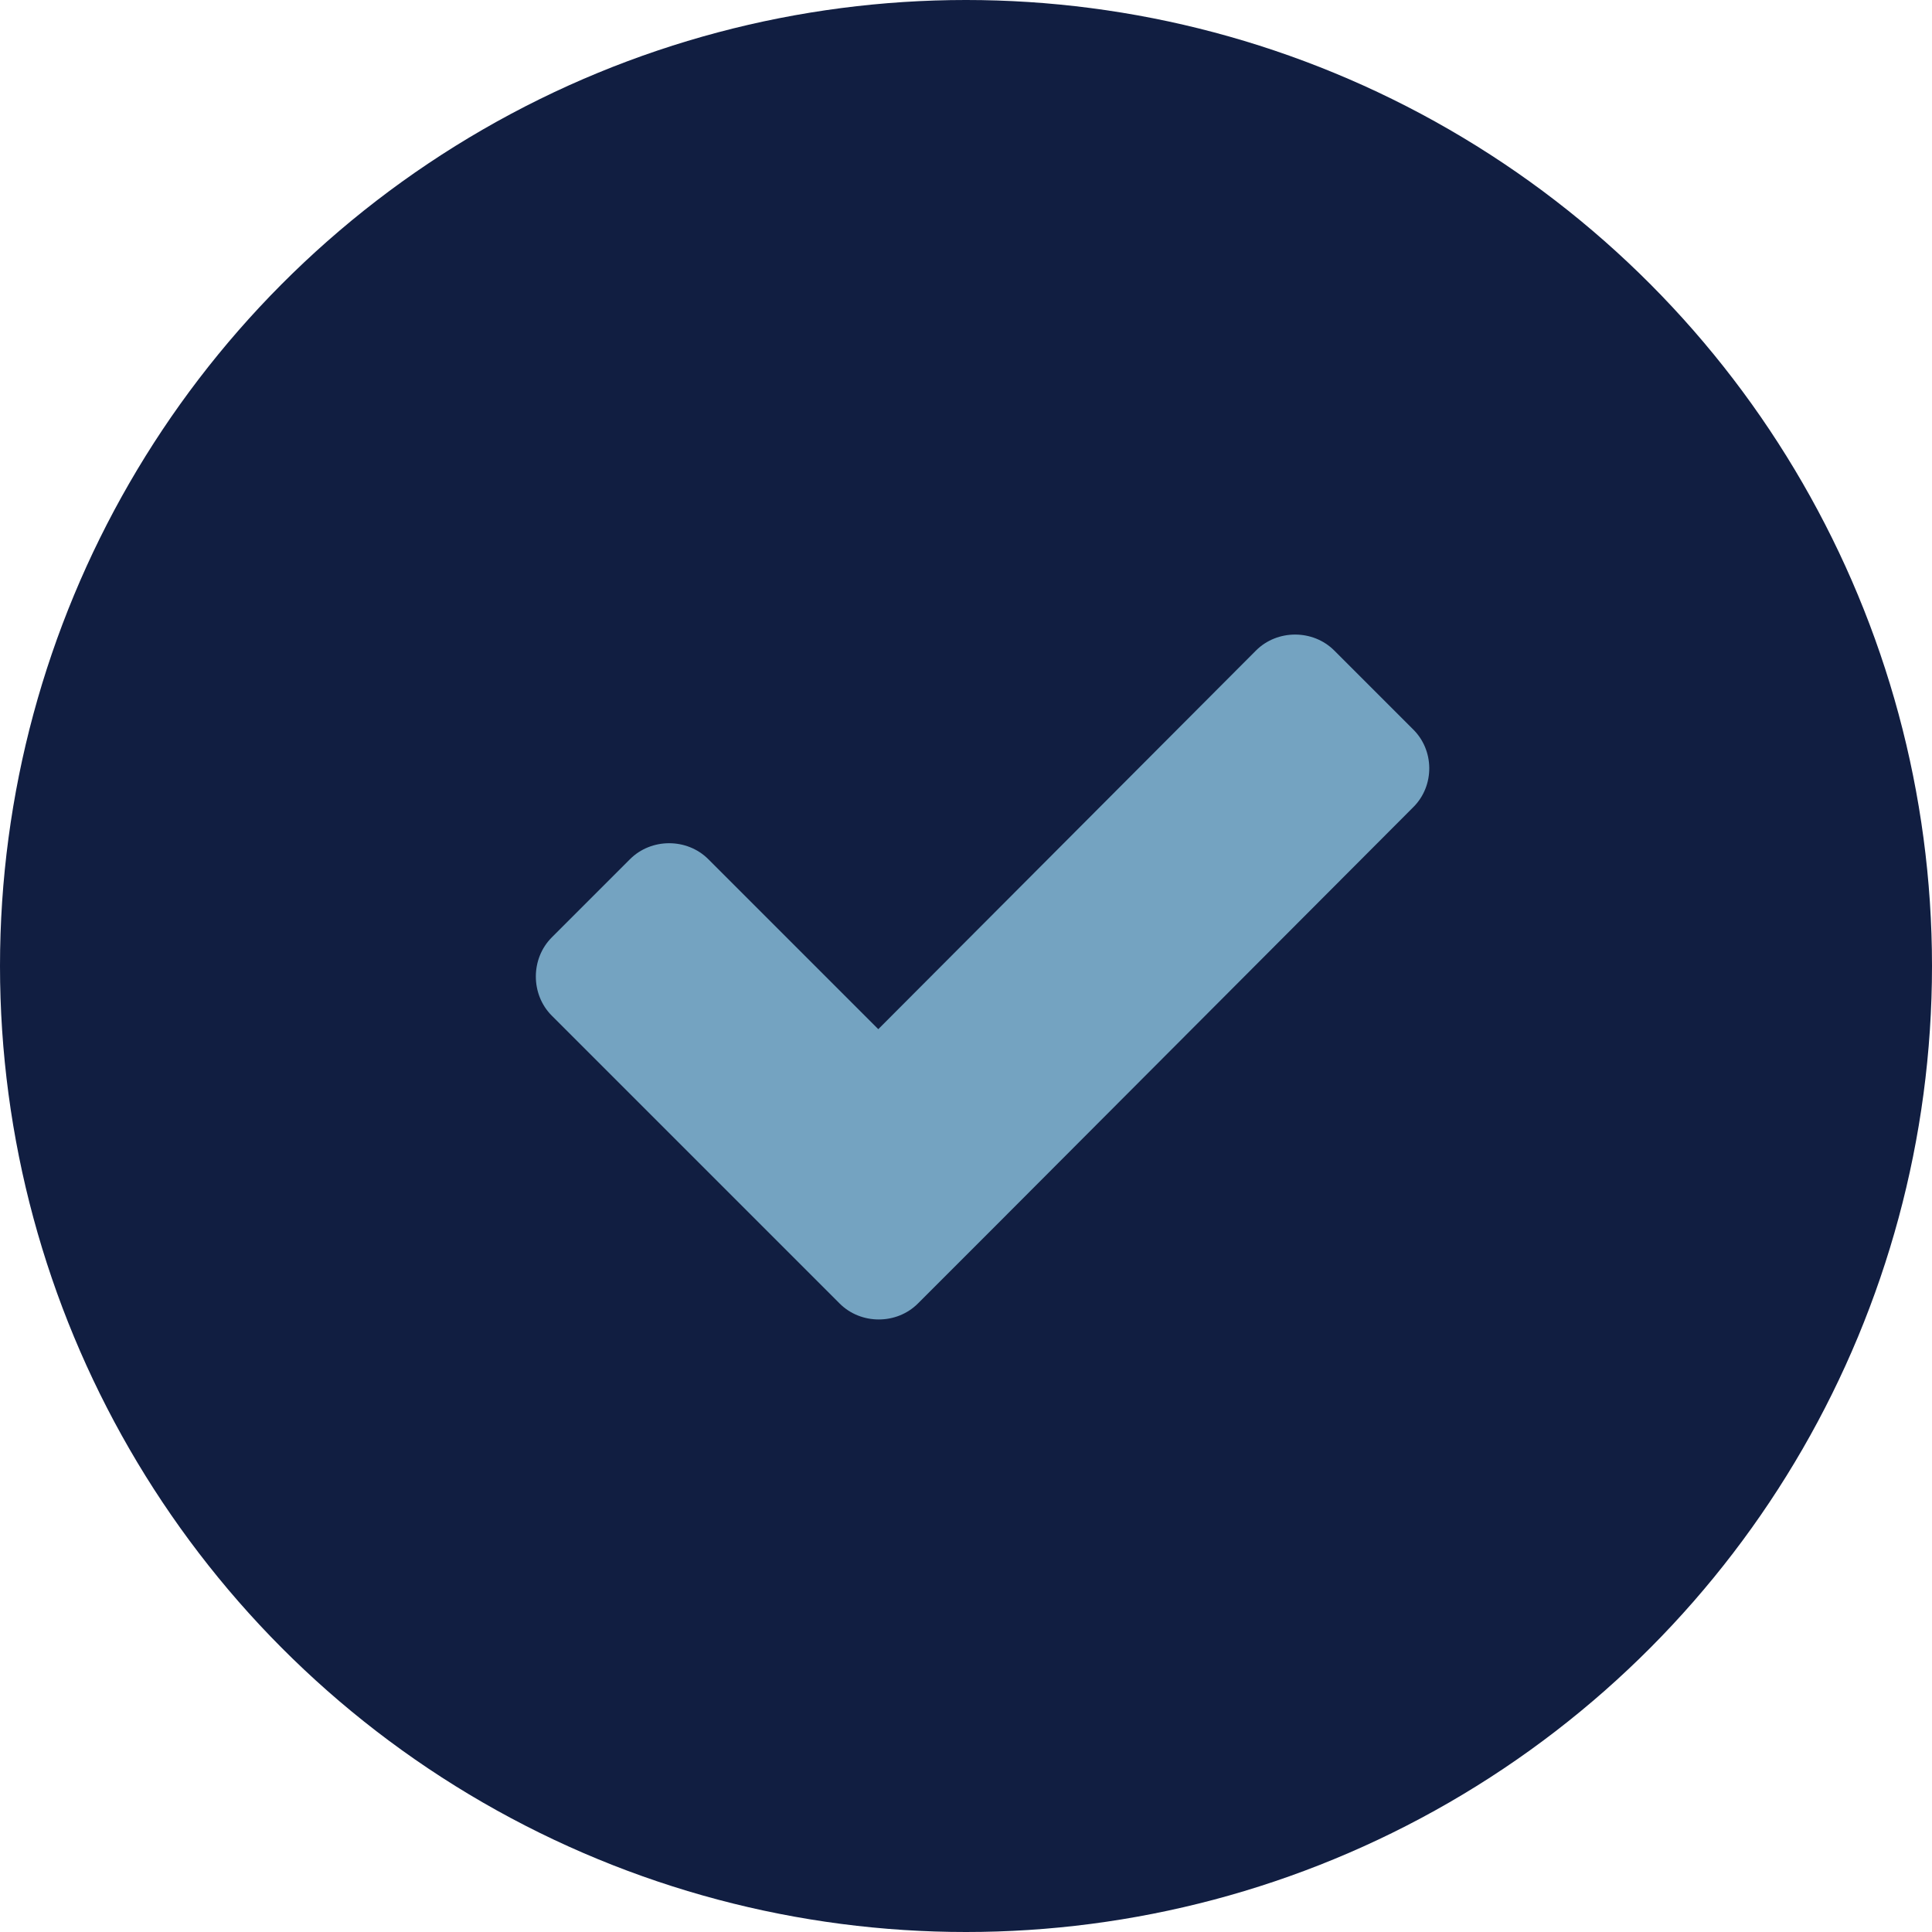
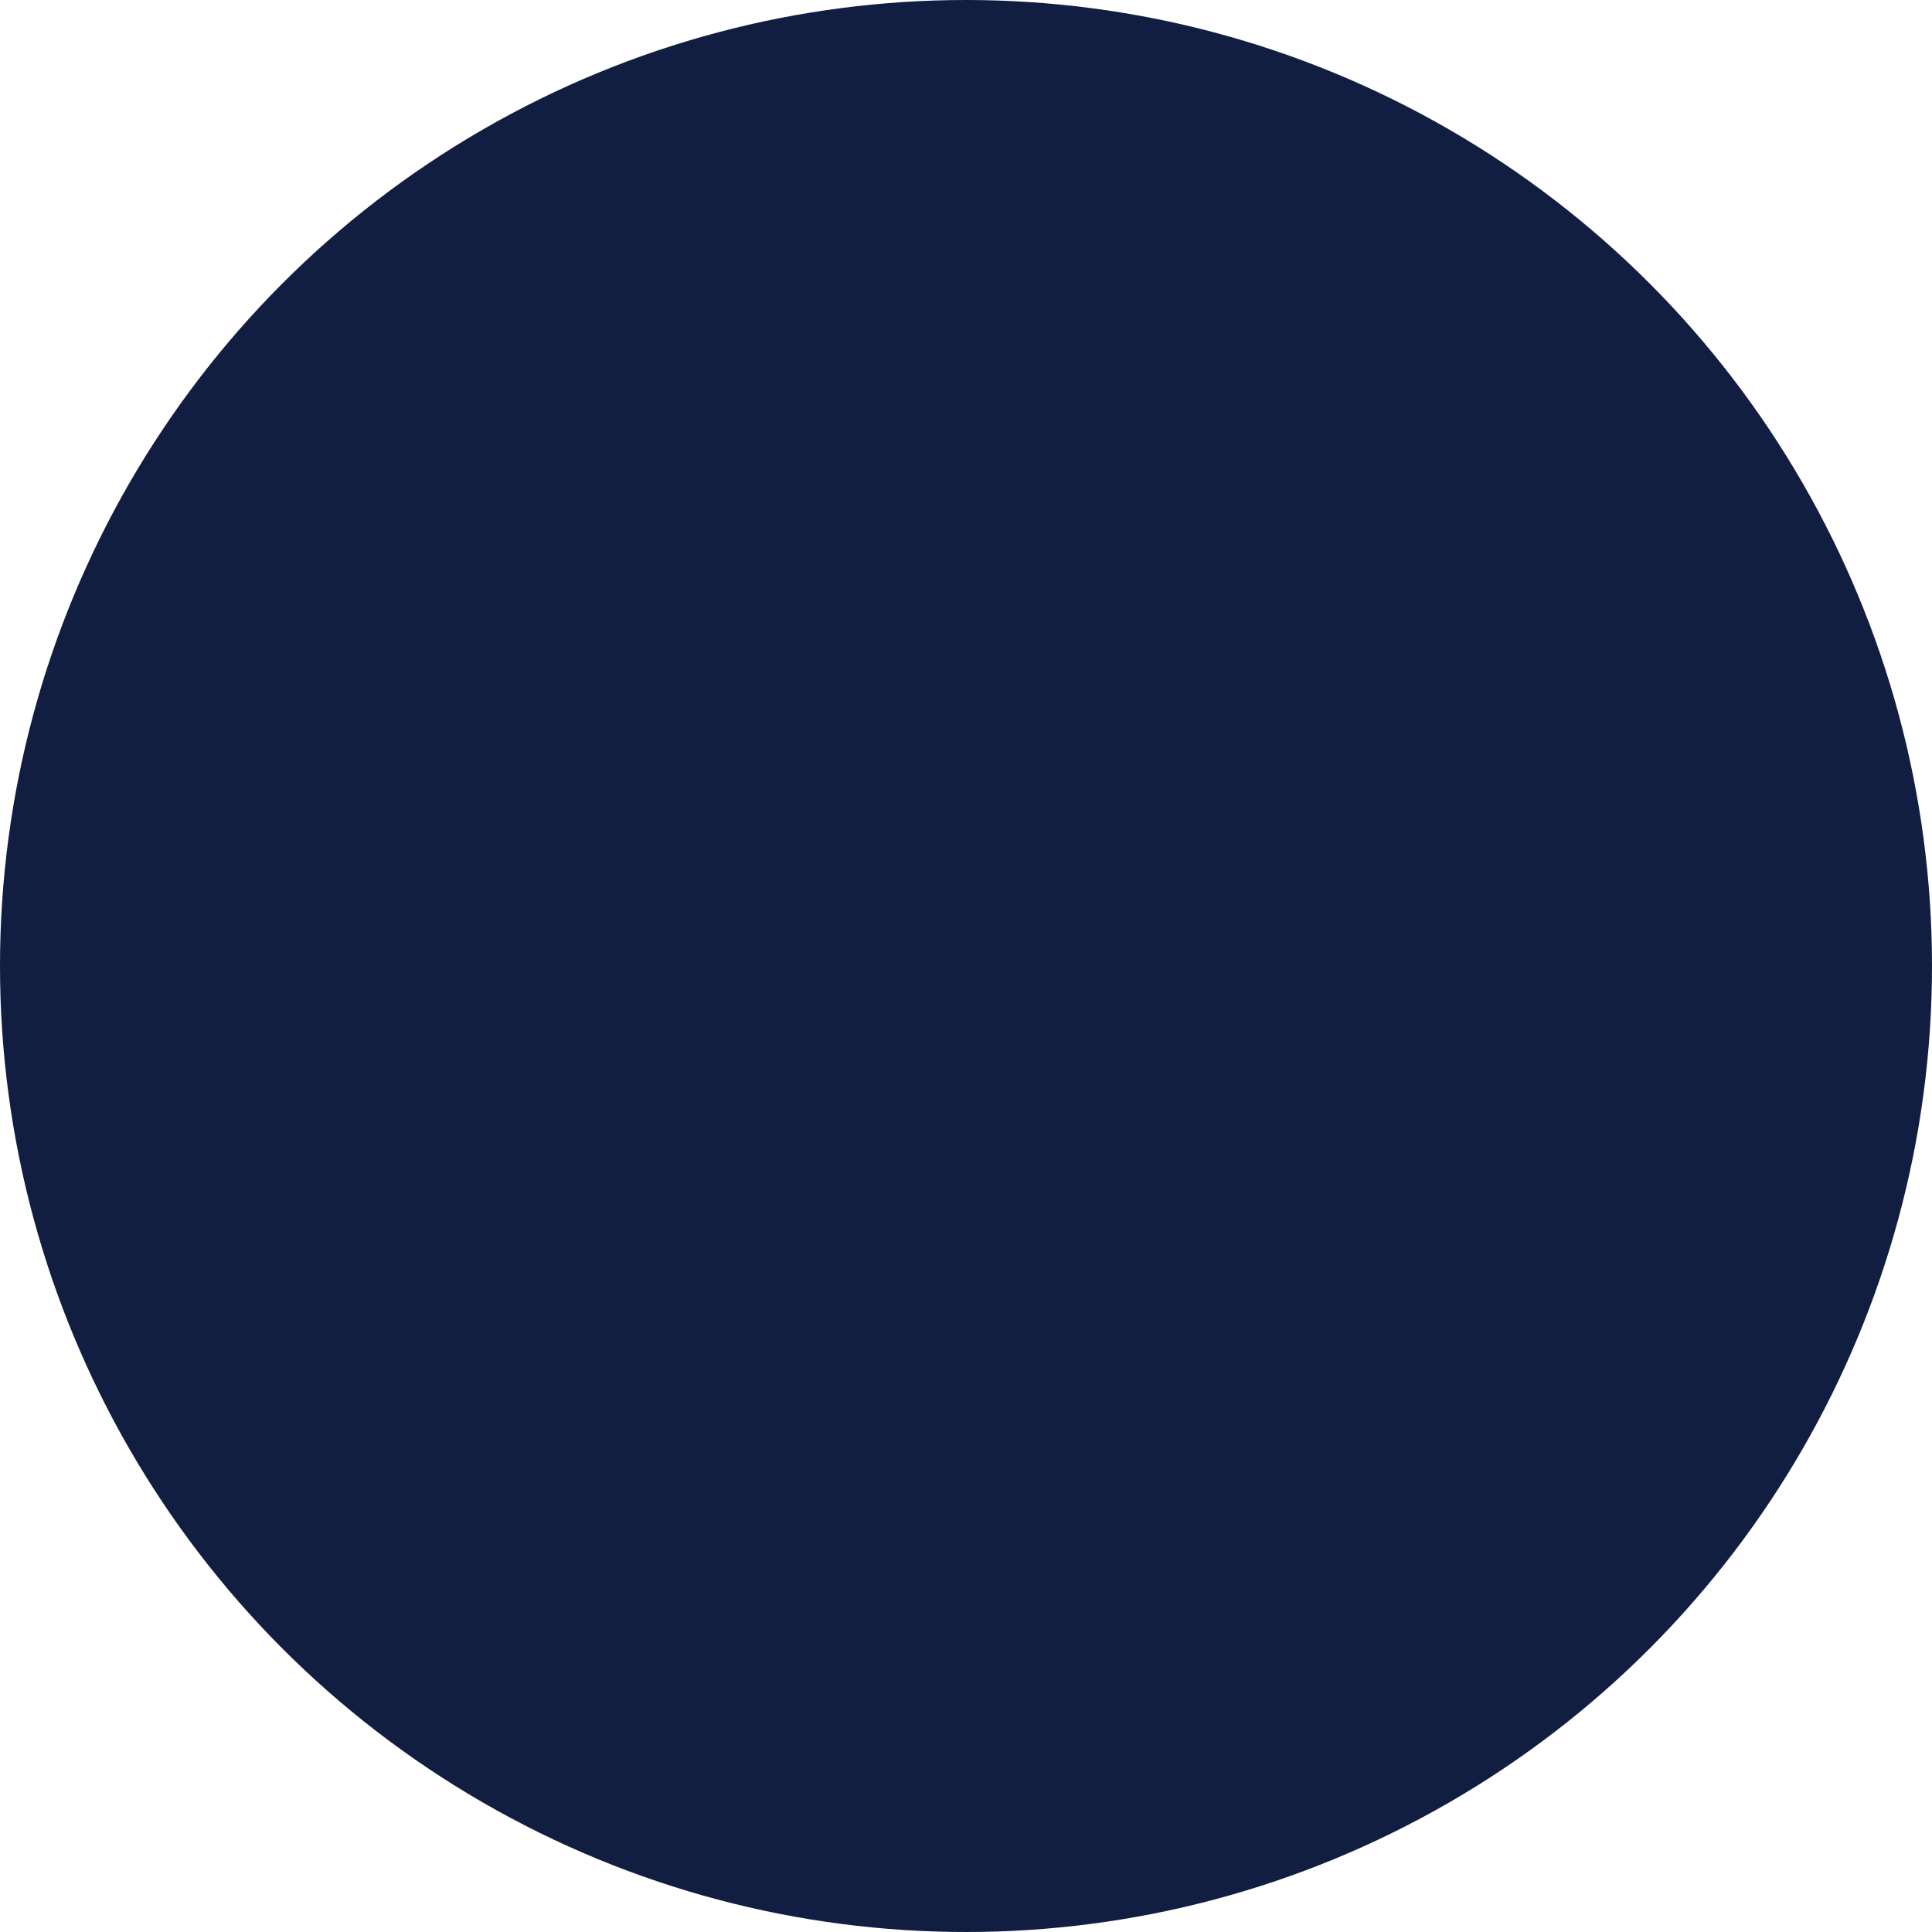
<svg xmlns="http://www.w3.org/2000/svg" id="Layer_1" data-name="Layer 1" viewBox="0 0 200 200">
  <defs>
    <style>
      .cls-1 {
        fill: #111e41;
      }

      .cls-2 {
        fill: #74a3c1;
      }
    </style>
  </defs>
  <g id="Layer_1-2" data-name="Layer 1">
    <circle class="cls-1" cx="100" cy="100" r="100" />
    <g id="Layer_2" data-name="Layer 2">
      <g id="Layer_1-2" data-name="Layer 1-2">
        <g id="Layer_2-2" data-name="Layer 2-2">
          <g id="Layer_1-2-2" data-name="Layer 1-2-2">
-             <path class="cls-2" d="M146.32,83.54l-43.2,43.3-8.1,8.1c-2.2,2.2-5.9,2.2-8.1,0l-8.1-8.1-21.7-21.7c-2.2-2.2-2.2-5.9,0-8.1l8.1-8.1c2.2-2.2,5.9-2.2,8.1,0l17.6,17.6,39.1-39.2c2.2-2.2,5.9-2.2,8.1,0l8.1,8.1c2.3,2.2,2.3,5.9.1,8.1h0Z" />
-           </g>
+             </g>
        </g>
      </g>
    </g>
  </g>
</svg>